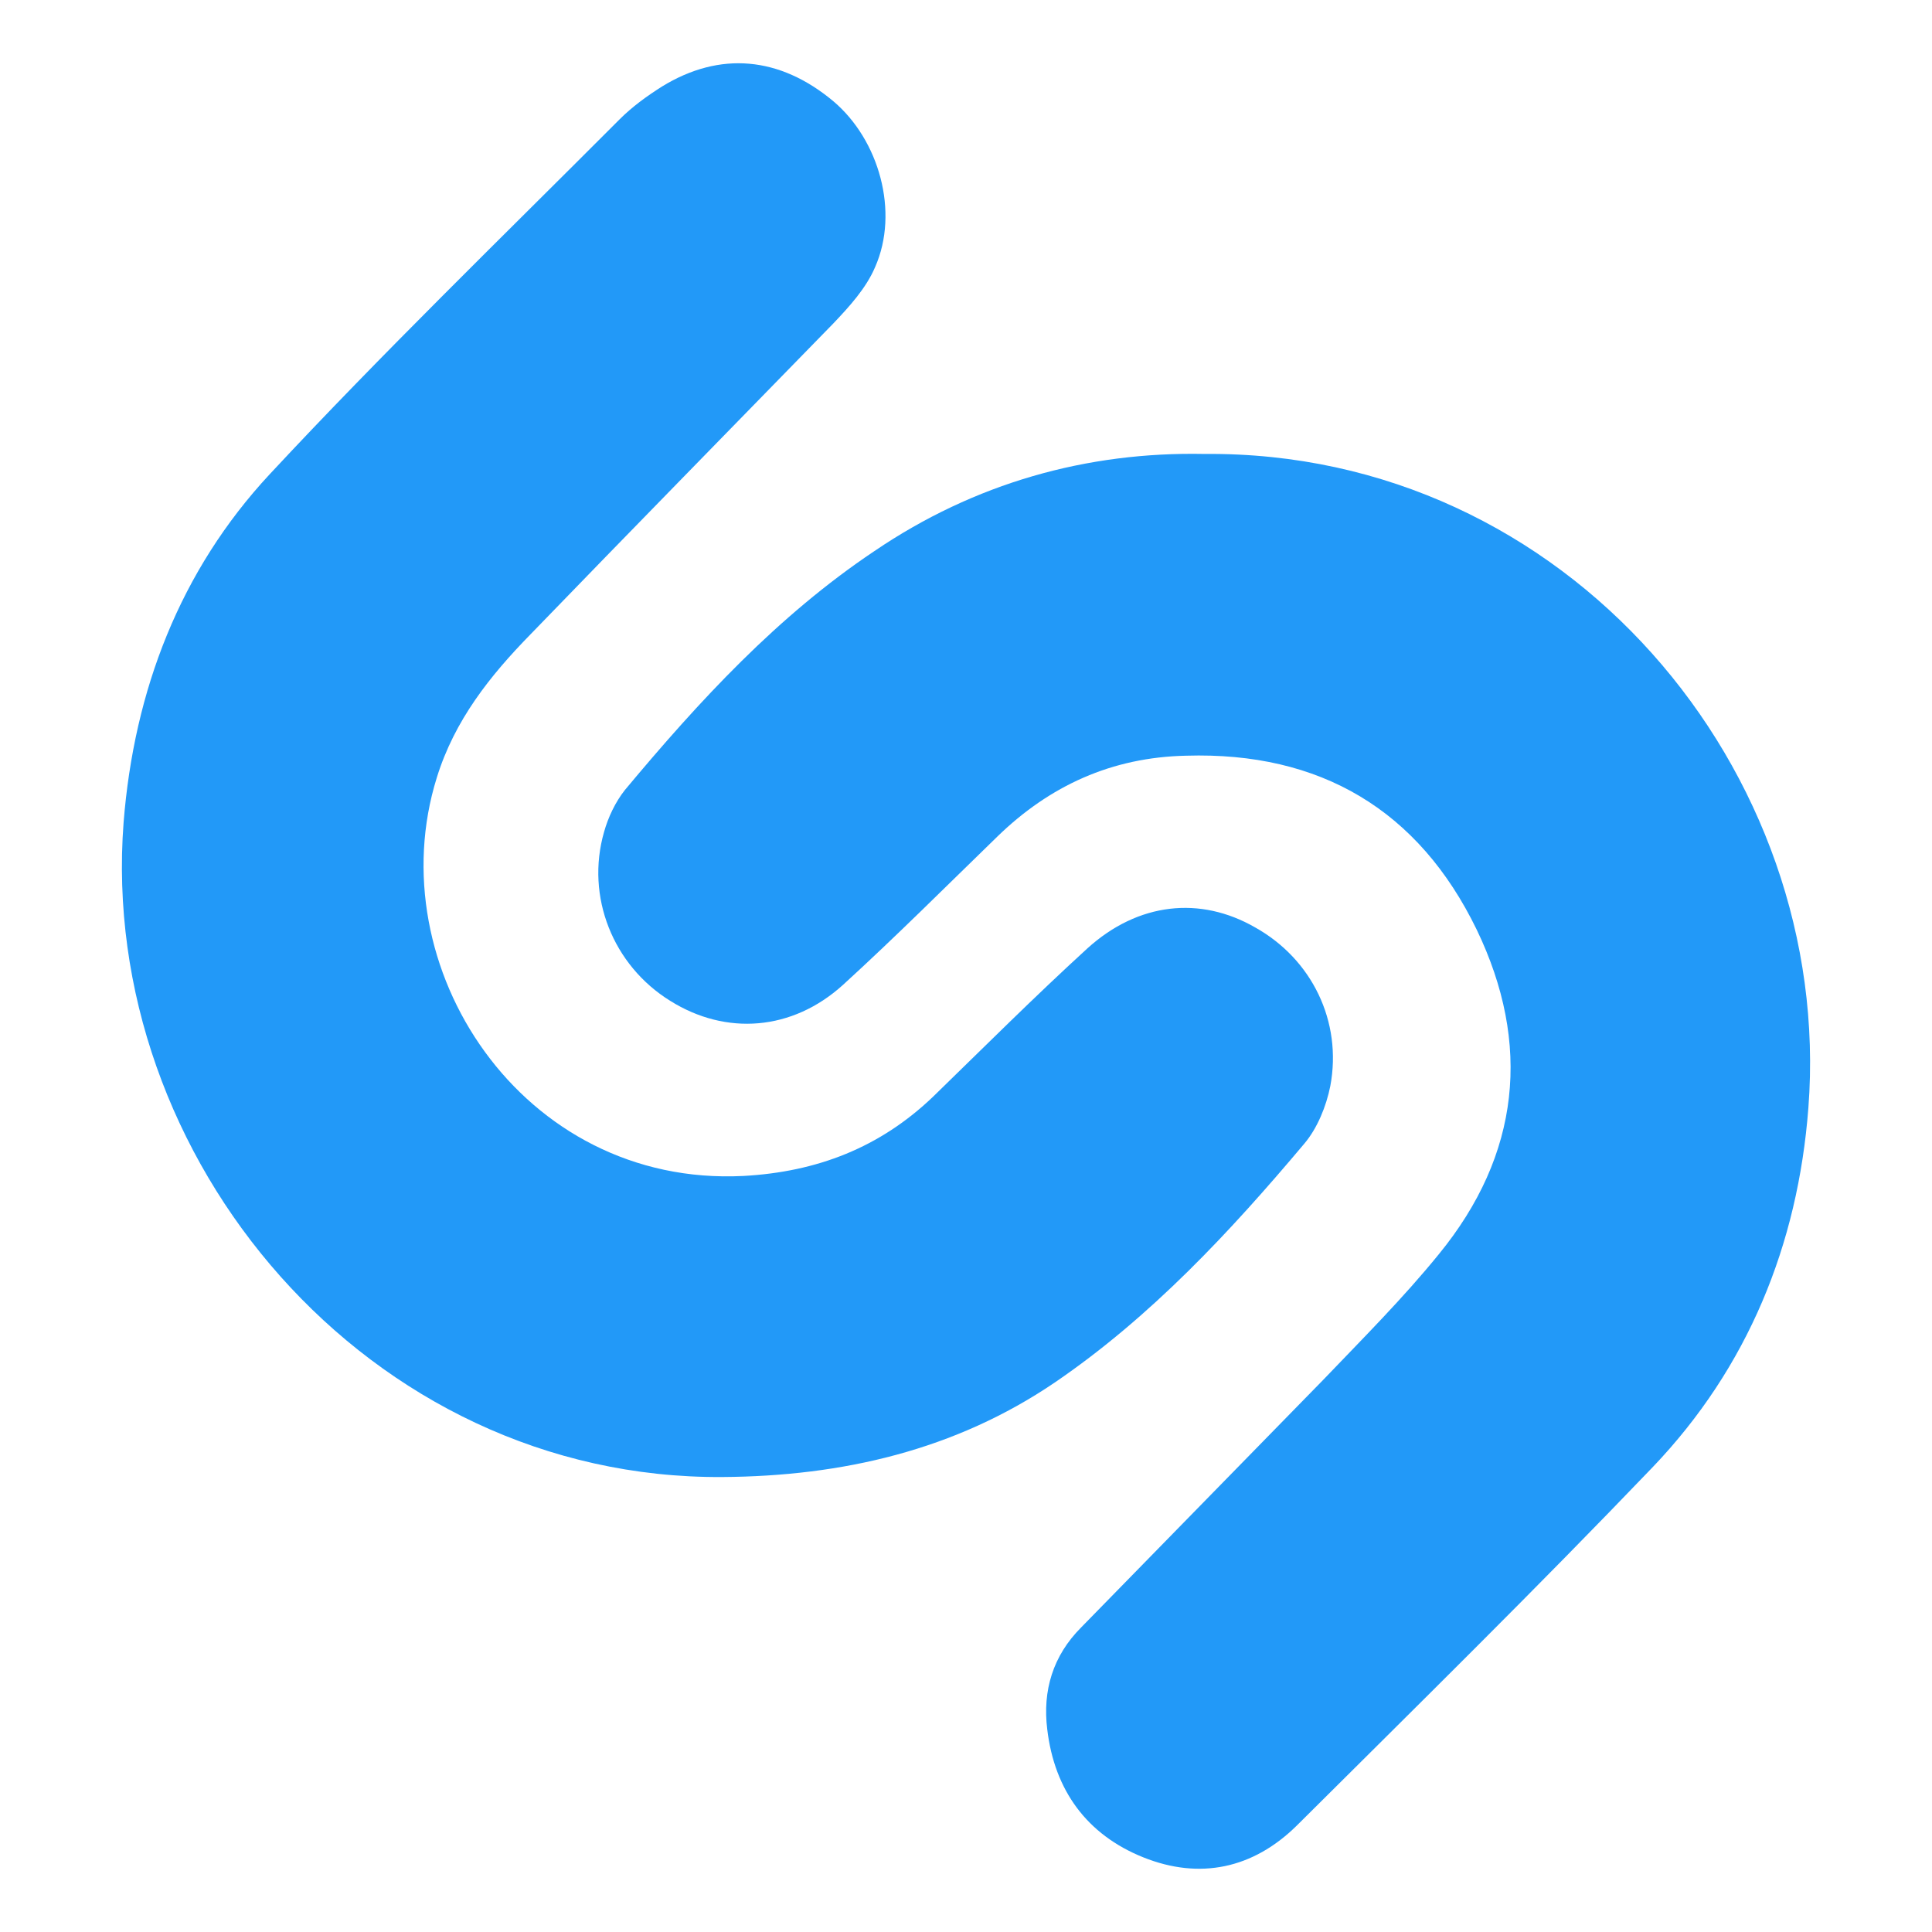
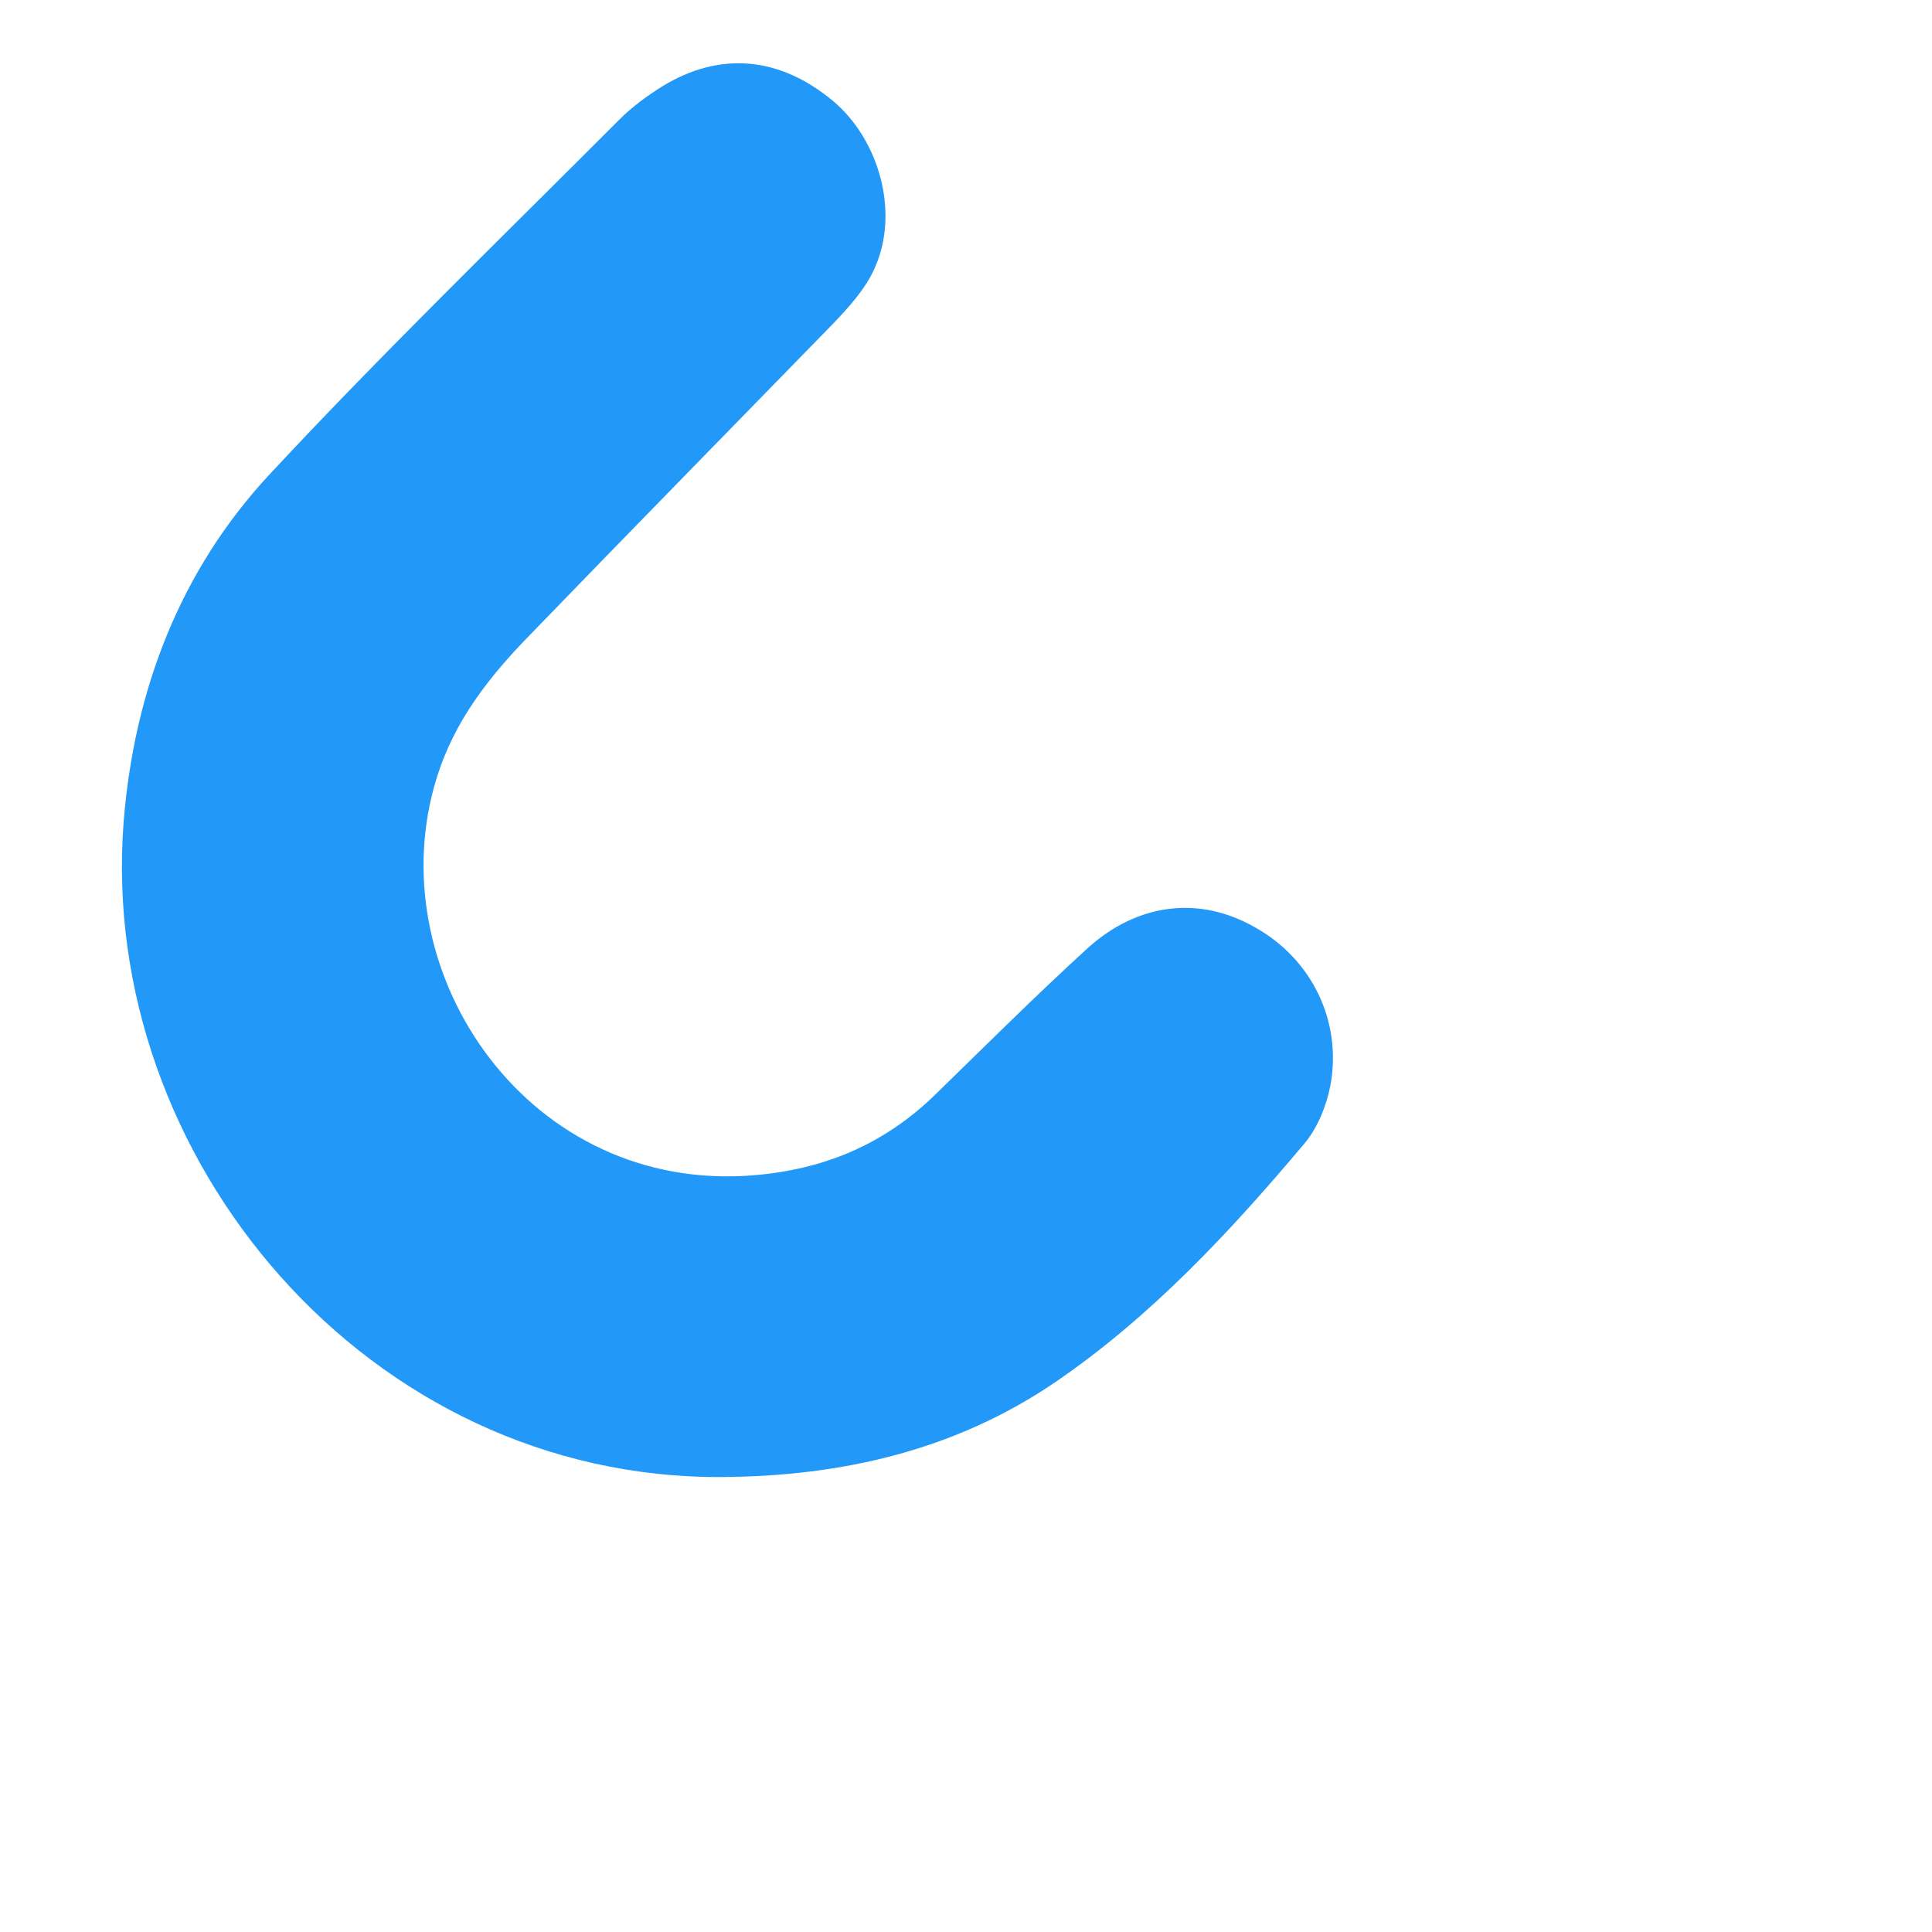
<svg xmlns="http://www.w3.org/2000/svg" height="512px" style="enable-background:new 0 0 512 512;" version="1.1" viewBox="0 0 512 512" width="512px" xml:space="preserve">
  <g id="_x33_8-shazam">
    <g>
      <g>
        <g>
-           <path d="M319.23,120.302c96.037-0.869,166.84,84.089,160.008,173.301      c-2.771,36.249-16.043,68.84-41.273,95.223c-30.813,32.175-62.664,63.485-94.342,95.006      c-11.541,11.368-25.674,14.391-40.65,8.378c-14.973-6.011-23.529-17.796-25.439-33.89c-1.283-10.283,1.492-19.521,8.977-27.03      c21.385-21.892,42.77-43.753,64.182-65.645c10.473-10.944,21.18-21.65,30.6-33.253c21.598-26.377,24.609-55.775,10.055-86.012      c-15.395-31.728-41.484-47.192-77.006-46.113c-19.688,0.416-36.15,7.926-50.047,21.445      c-13.488,13.096-26.963,26.581-40.867,39.267c-13.477,12.229-31.018,13.514-45.783,4.272      c-15.205-9.391-22.486-27.631-17.564-44.769c1.074-3.858,2.985-7.925,5.546-11.151c19.688-23.597,40.448-46.121,66.094-63.287      C258.268,128.018,288,119.669,319.23,120.302L319.23,120.302z M319.23,120.302" style="fill:#2299F8;" />
          <path d="M191.486,391.427c-93.919,0.657-165.559-84.516-158.729-173.513      c2.774-34.959,14.972-66.721,38.714-92.237c29.943-32.173,61.617-62.858,92.634-93.959c3.432-3.44,7.28-6.22,11.335-8.794      c15.39-9.449,31.23-7.922,45.361,3.864c12.203,10.283,17.541,29.394,11.129,43.954c-2.359,5.597-6.859,10.528-11.129,15.015      c-26.752,27.459-53.681,54.909-80.226,82.363c-10.707,10.947-20.105,22.729-24.816,37.95      c-15.623,50.003,22.463,108.558,81.273,105.568c19.482-1.073,36.148-7.506,50.258-21.019      c13.482-13.107,26.758-26.382,40.861-39.27c13.482-12.231,29.945-13.937,44.494-5.563c14.977,8.373,23.123,24.876,19.898,42.045      c-1.074,5.354-3.43,11.157-6.863,15.222c-19.682,23.391-40.648,45.909-66.088,63.281      C253.107,384.34,223.131,391.218,191.486,391.427L191.486,391.427z M191.486,391.427" style="fill:#2299F8;" />
        </g>
      </g>
    </g>
  </g>
  <g id="Layer_1" />
</svg>